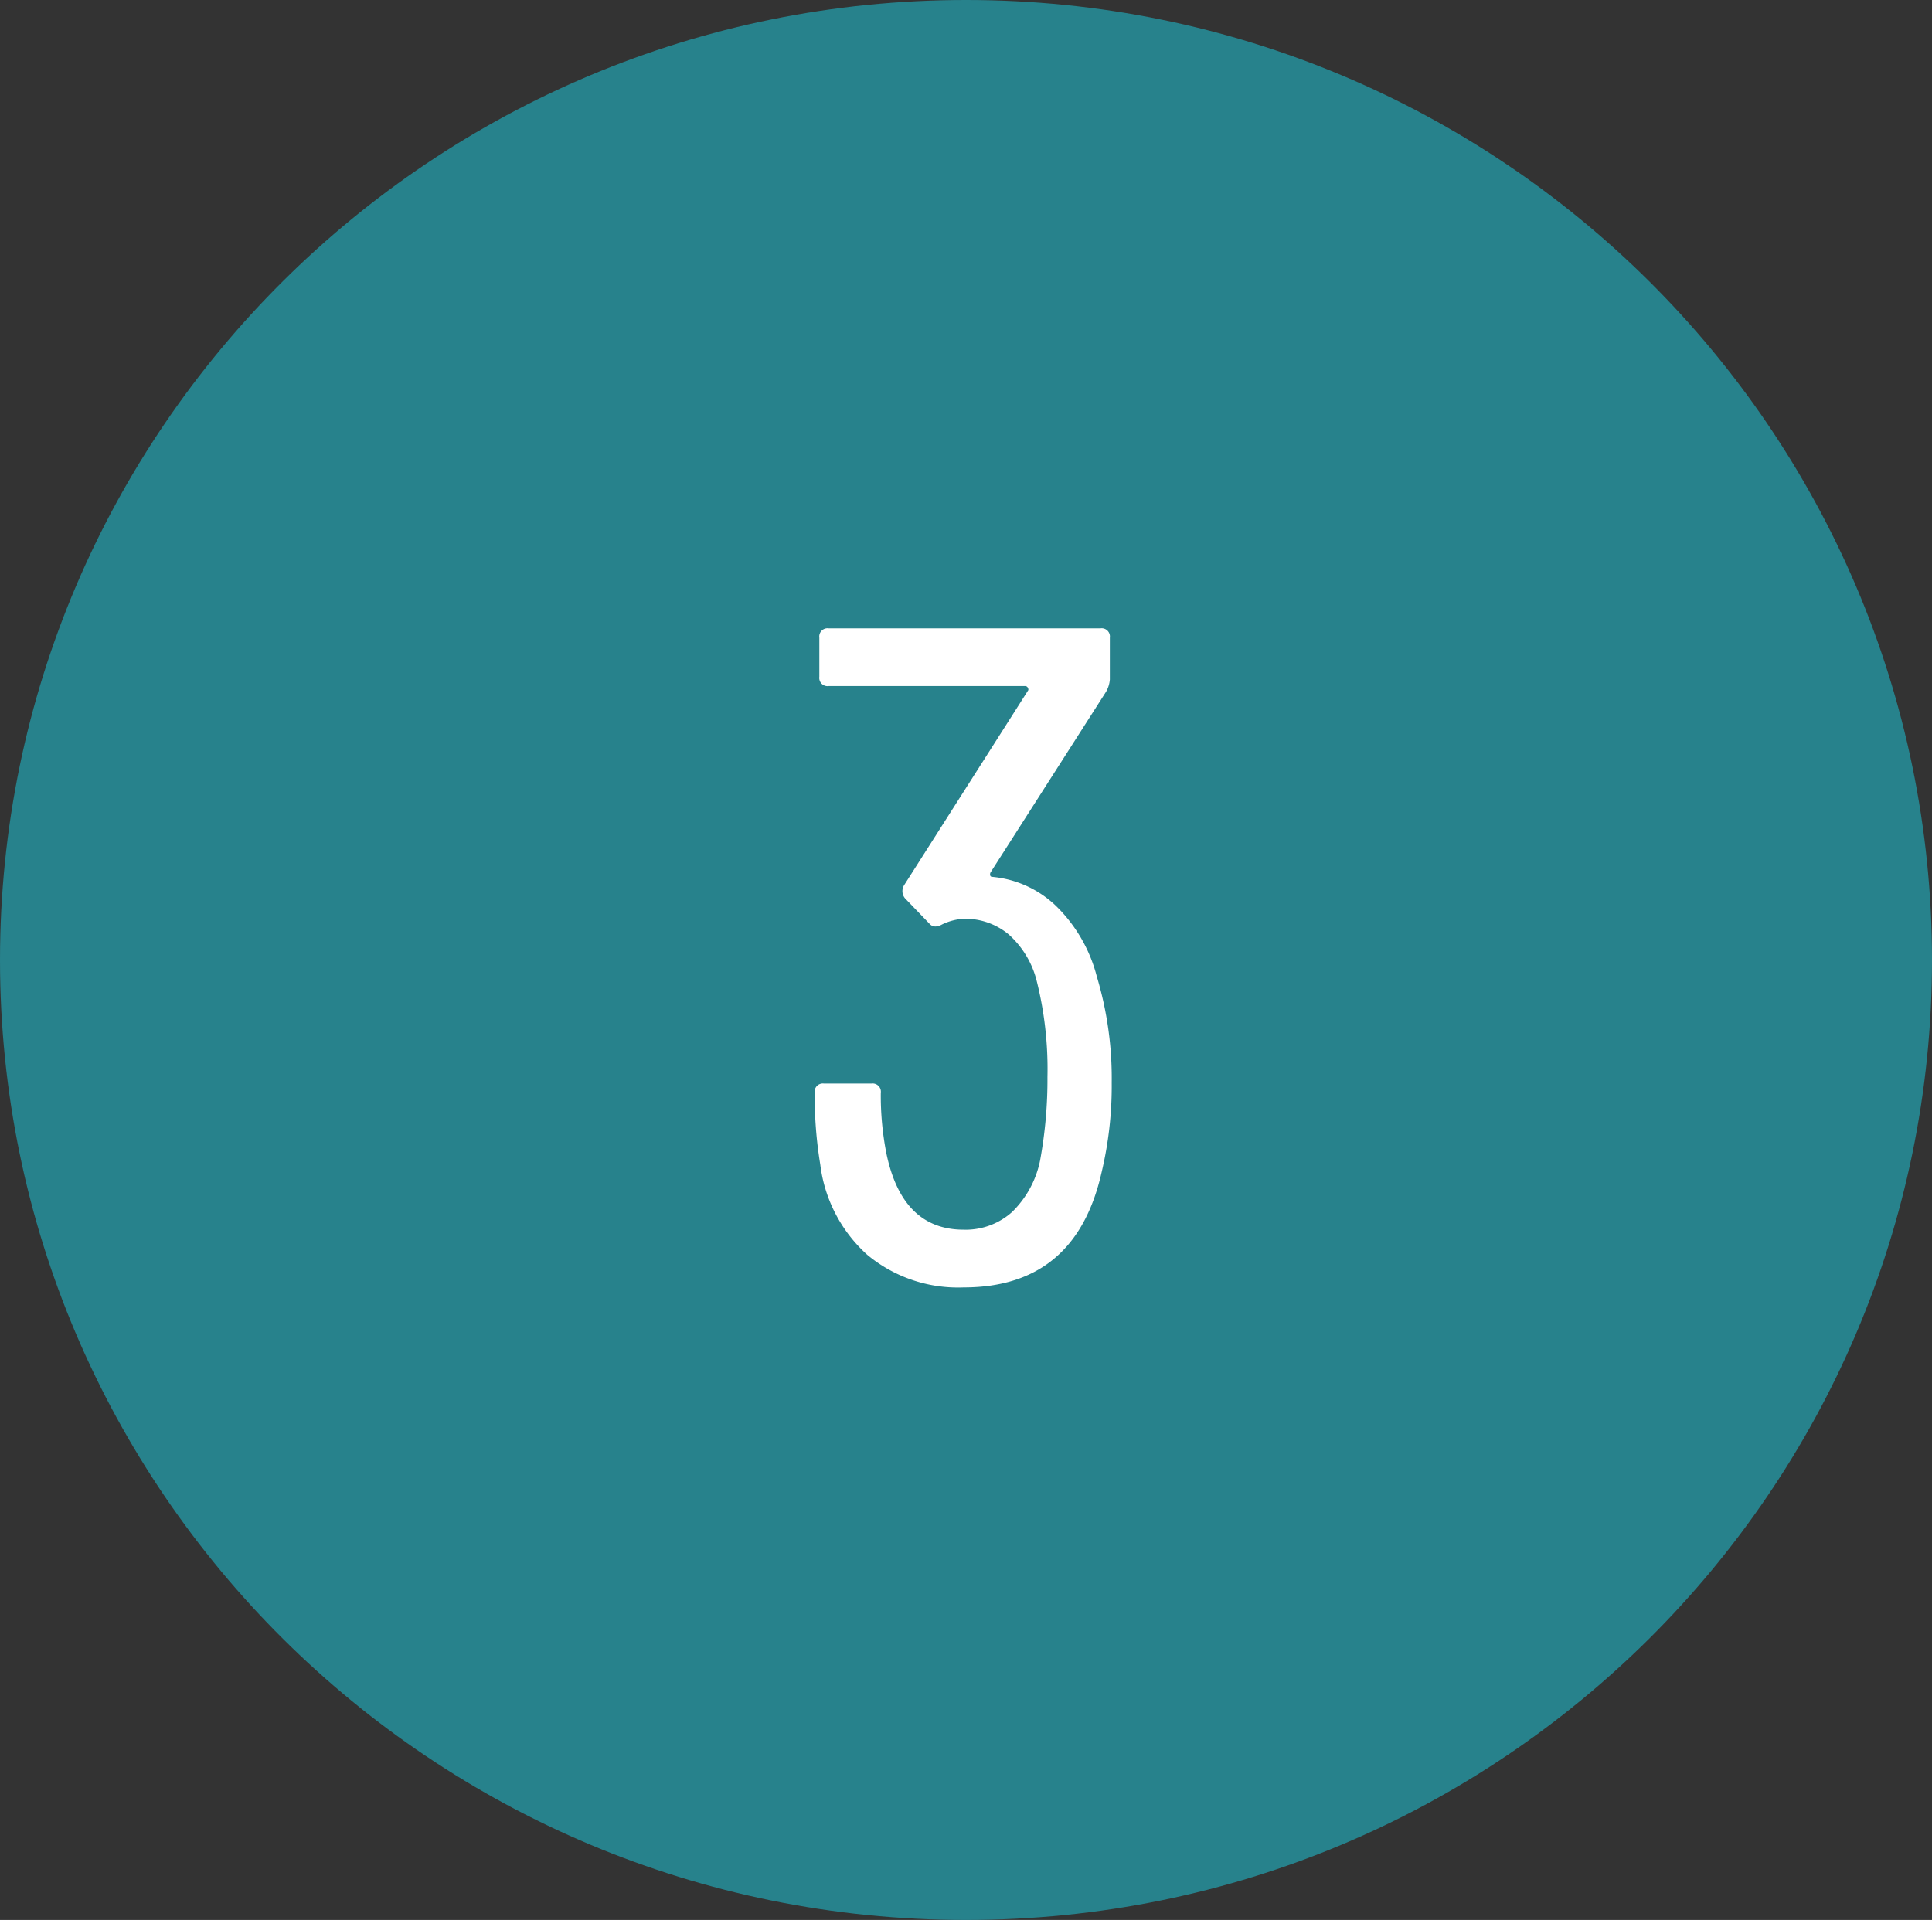
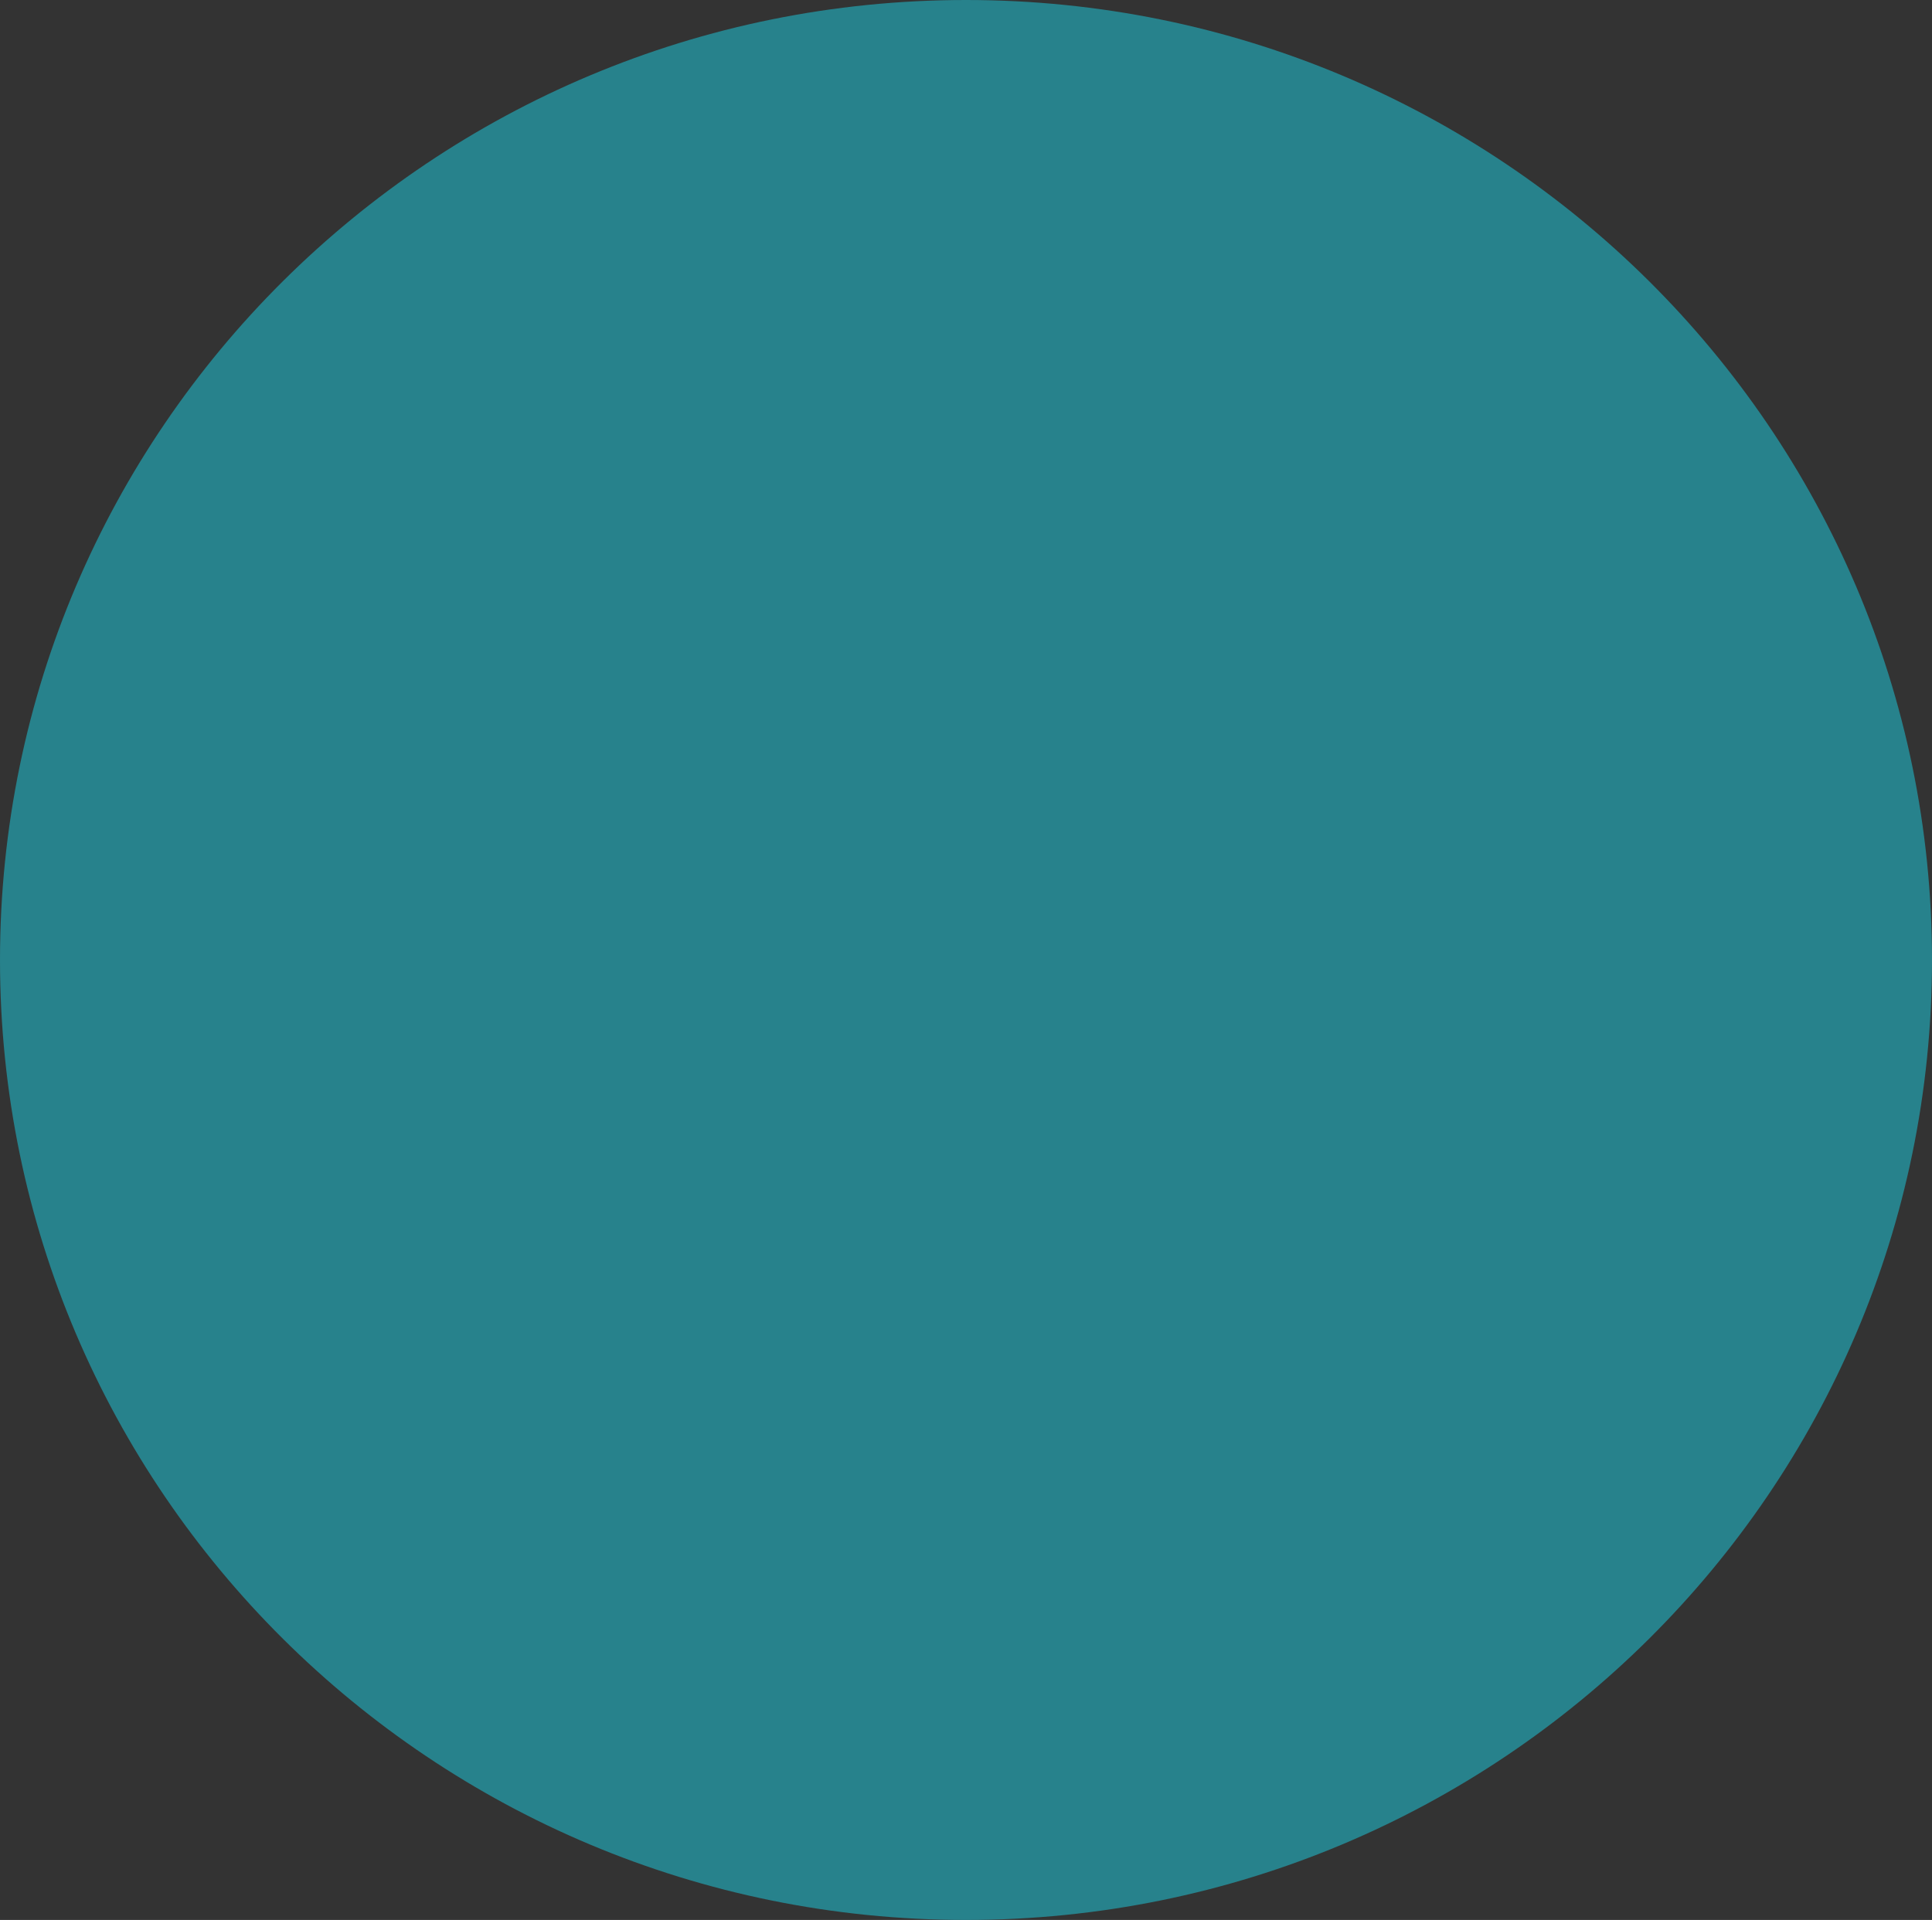
<svg xmlns="http://www.w3.org/2000/svg" width="166" height="165" viewBox="0 0 166 165">
  <rect x="0" y="0" width="166" height="165" fill="#333333" stroke="none" />
  <g id="Gruppe_1647" data-name="Gruppe 1647" transform="translate(18602 5166)">
    <path id="Pfad_1734" data-name="Pfad 1734" d="M83,0c45.84,0,83,36.937,83,82.5S128.84,165,83,165,0,128.063,0,82.5,37.16,0,83,0Z" transform="translate(-18602 -5166)" fill="#27828c" />
-     <path id="Pfad_1735" data-name="Pfad 1735" d="M10.88-26.08a30.391,30.391,0,0,1,1.28,9.12,31.986,31.986,0,0,1-.88,7.76Q9.04.64-.56.64a12.21,12.21,0,0,1-8.28-2.8,12.476,12.476,0,0,1-4.04-7.76,36.564,36.564,0,0,1-.48-6.16.707.707,0,0,1,.8-.8h4.08a.707.707,0,0,1,.8.8,25.758,25.758,0,0,0,.48,5.2Q-5.84-4.32-.56-4.32A5.971,5.971,0,0,0,3.6-5.84,8.55,8.55,0,0,0,6-10.24a38.472,38.472,0,0,0,.64-7.2,31.107,31.107,0,0,0-.96-8.4,7.94,7.94,0,0,0-2.4-3.88A5.84,5.84,0,0,0-.56-31.04a4.932,4.932,0,0,0-1.84.48q-.72.4-1.12-.08L-5.6-32.8a.967.967,0,0,1-.08-1.12L4.96-50.64q.08-.08,0-.24a.256.256,0,0,0-.24-.16H-12.16a.707.707,0,0,1-.8-.8V-55.2a.707.707,0,0,1,.8-.8H11.2a.707.707,0,0,1,.8.8v3.6a2.491,2.491,0,0,1-.32,1.04L1.76-35.04a.364.364,0,0,0-.04.28.185.185,0,0,0,.2.12,9.1,9.1,0,0,1,5.56,2.6A13,13,0,0,1,10.88-26.08Z" transform="translate(-18518.641 -5056)" fill="#fff" />
  </g>
</svg>